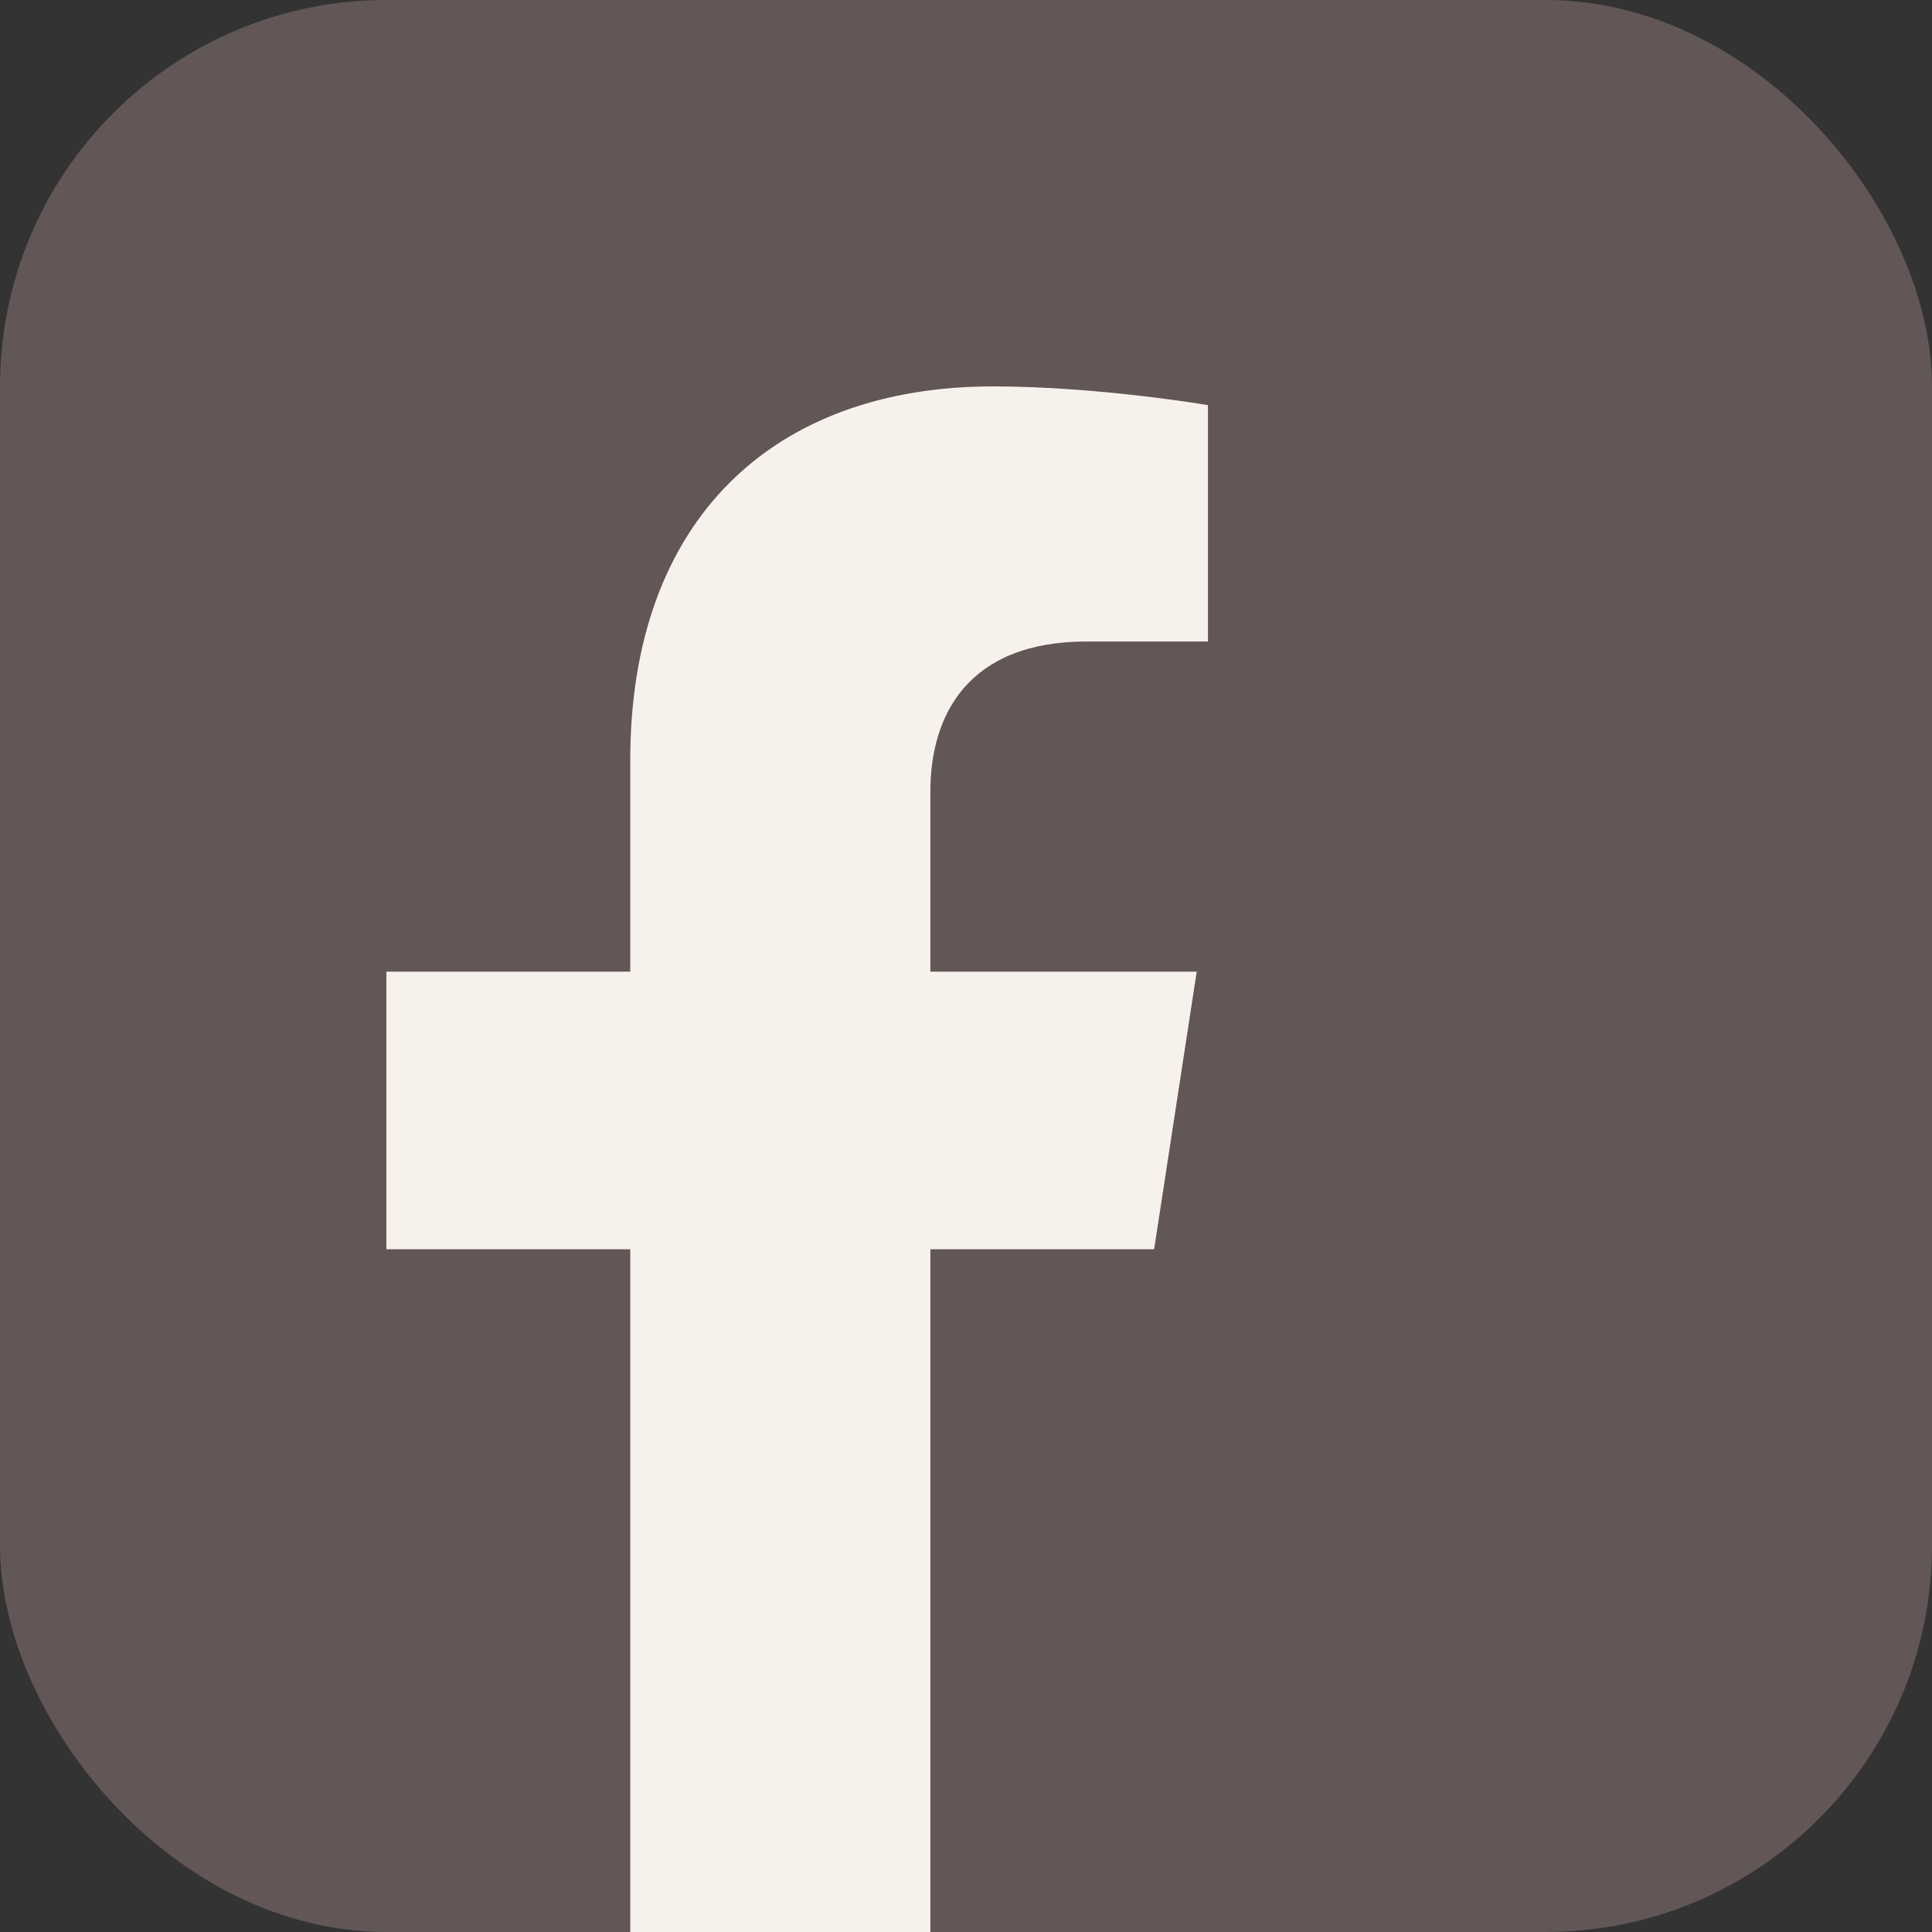
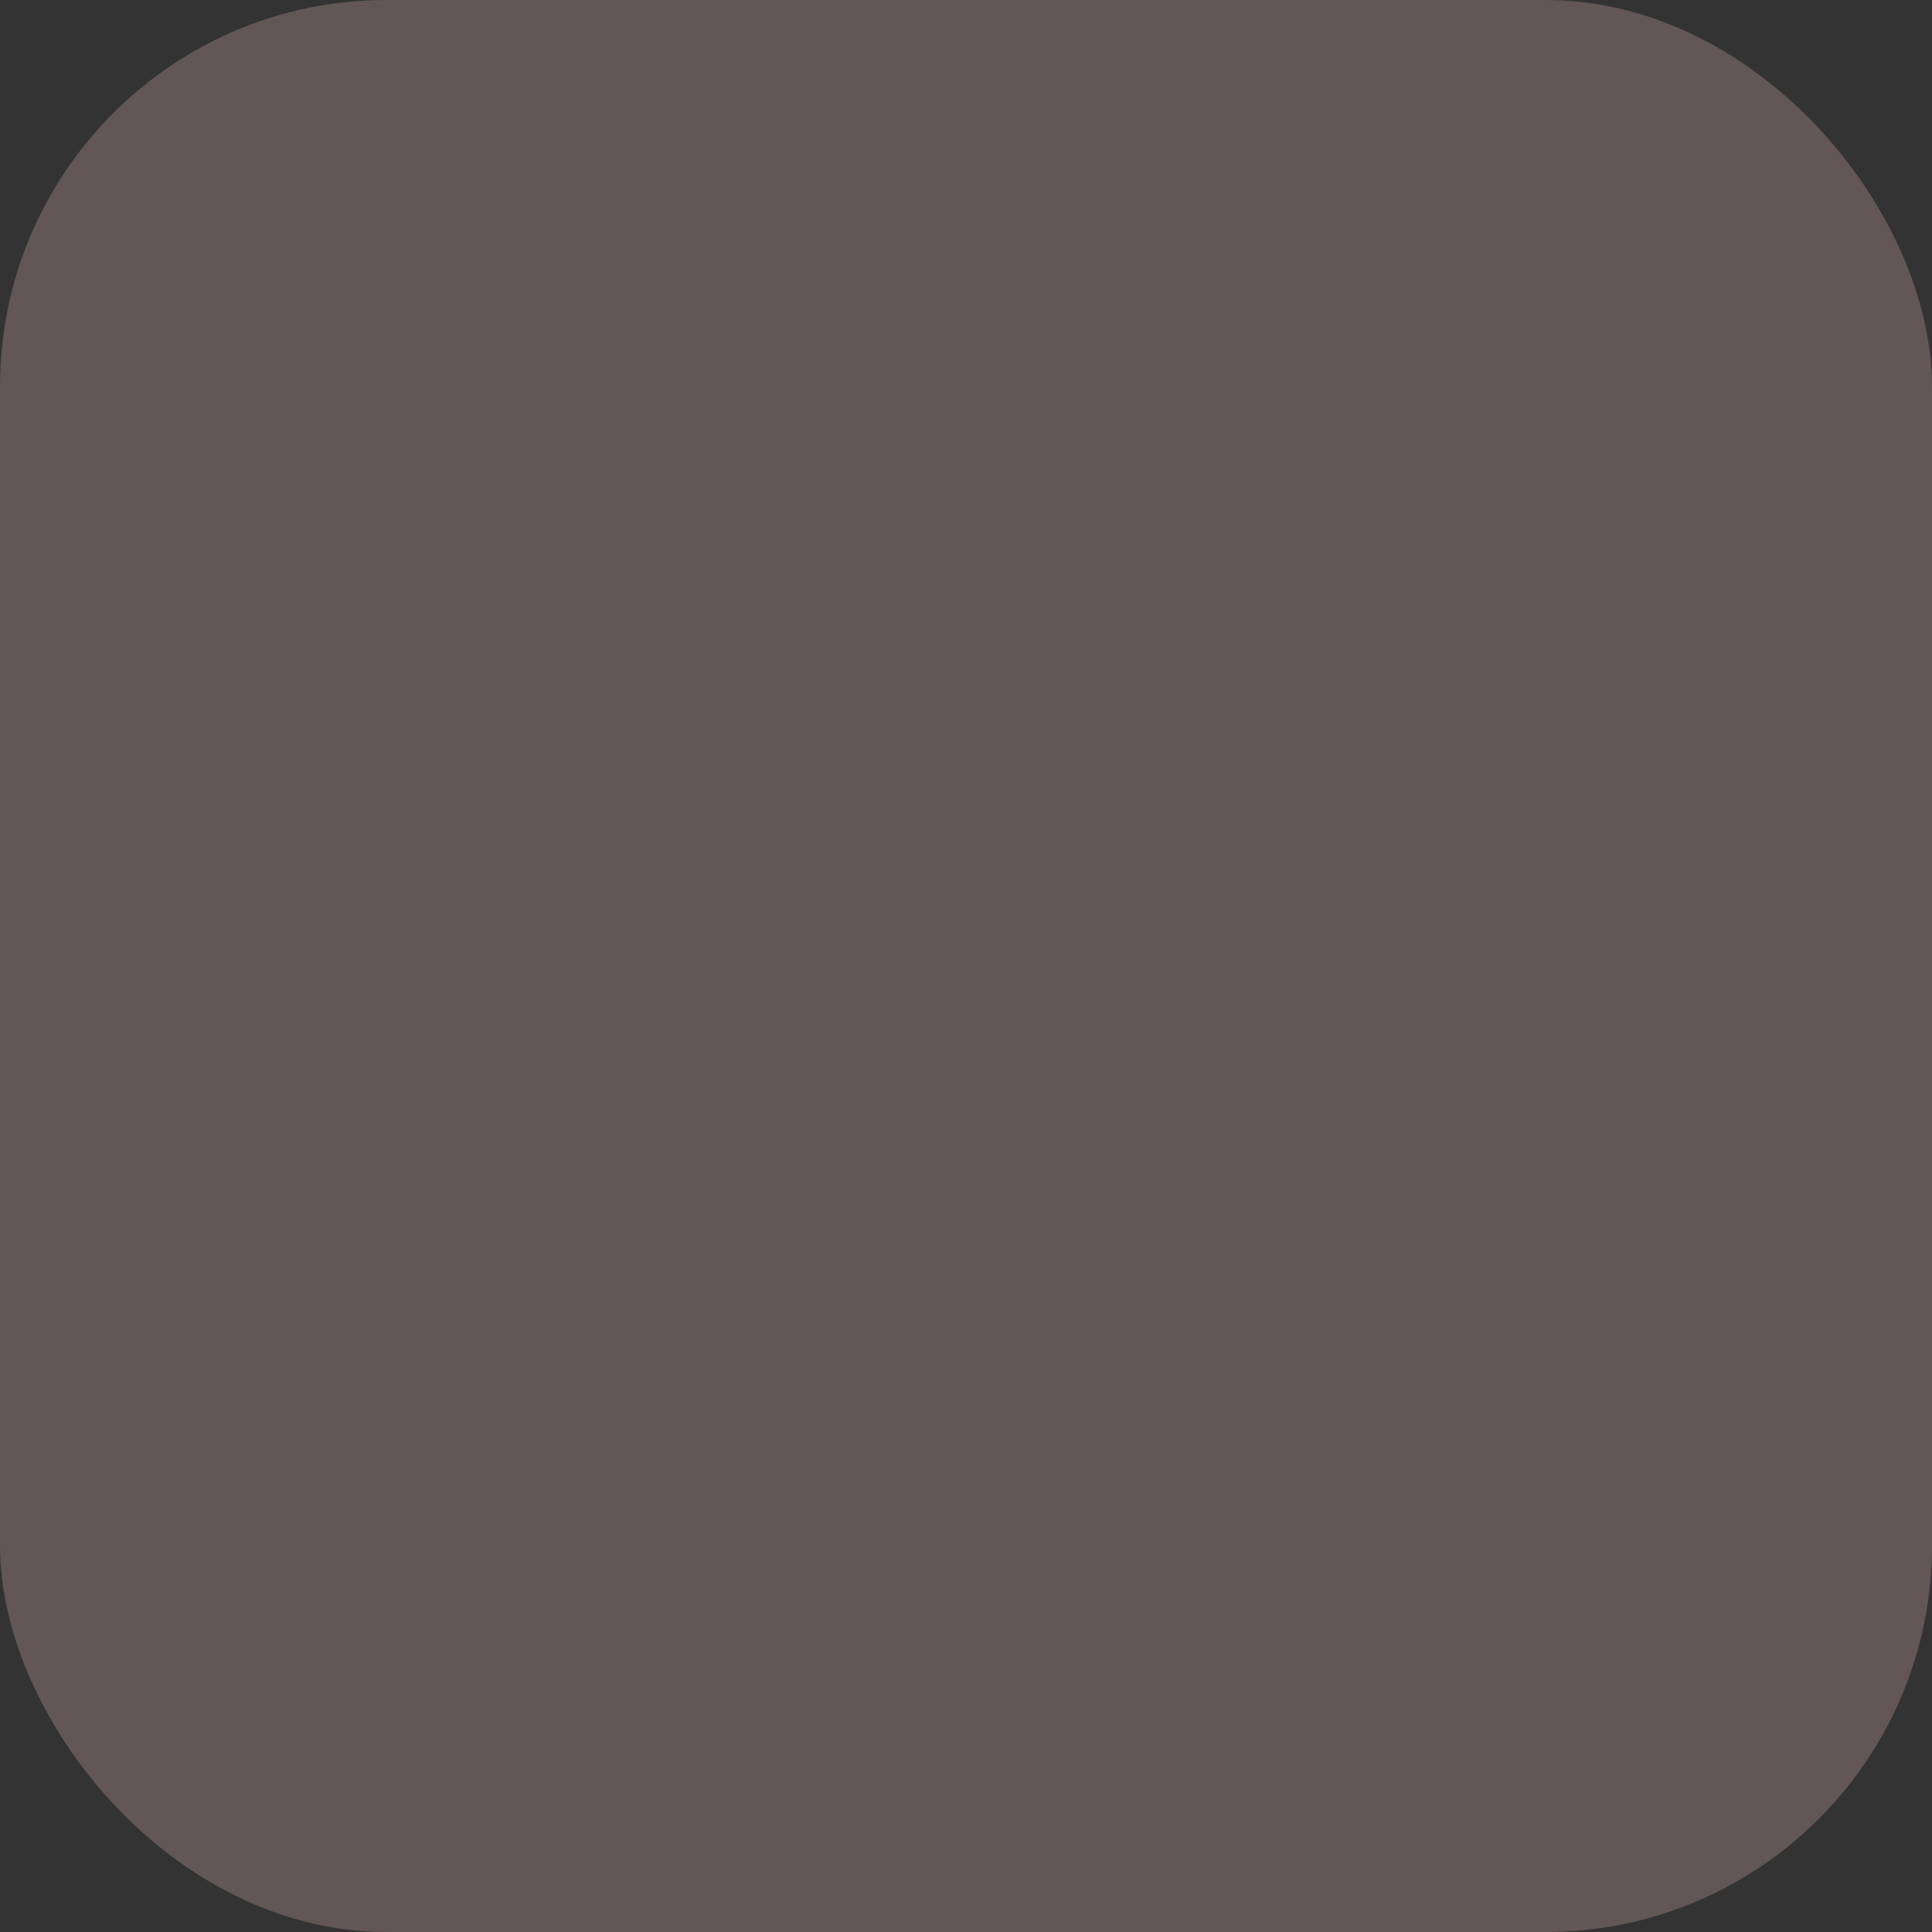
<svg xmlns="http://www.w3.org/2000/svg" width="50" height="50" viewBox="0 0 50 50" fill="none">
  <rect x="0" y="0" width="50" height="50" fill="#333333" stroke="none" />
  <rect width="50" height="50" rx="10" fill="#625656" />
-   <path d="M29.869 32.33L30.971 25.146H24.078V20.485C24.078 18.519 25.039 16.602 28.126 16.602H31.262V10.485C31.262 10.485 28.418 10 25.699 10C20.024 10 16.311 13.437 16.311 19.67V25.146H10V32.33H16.311V50H24.078V32.33H29.869Z" fill="#F7F1EC" />
</svg>